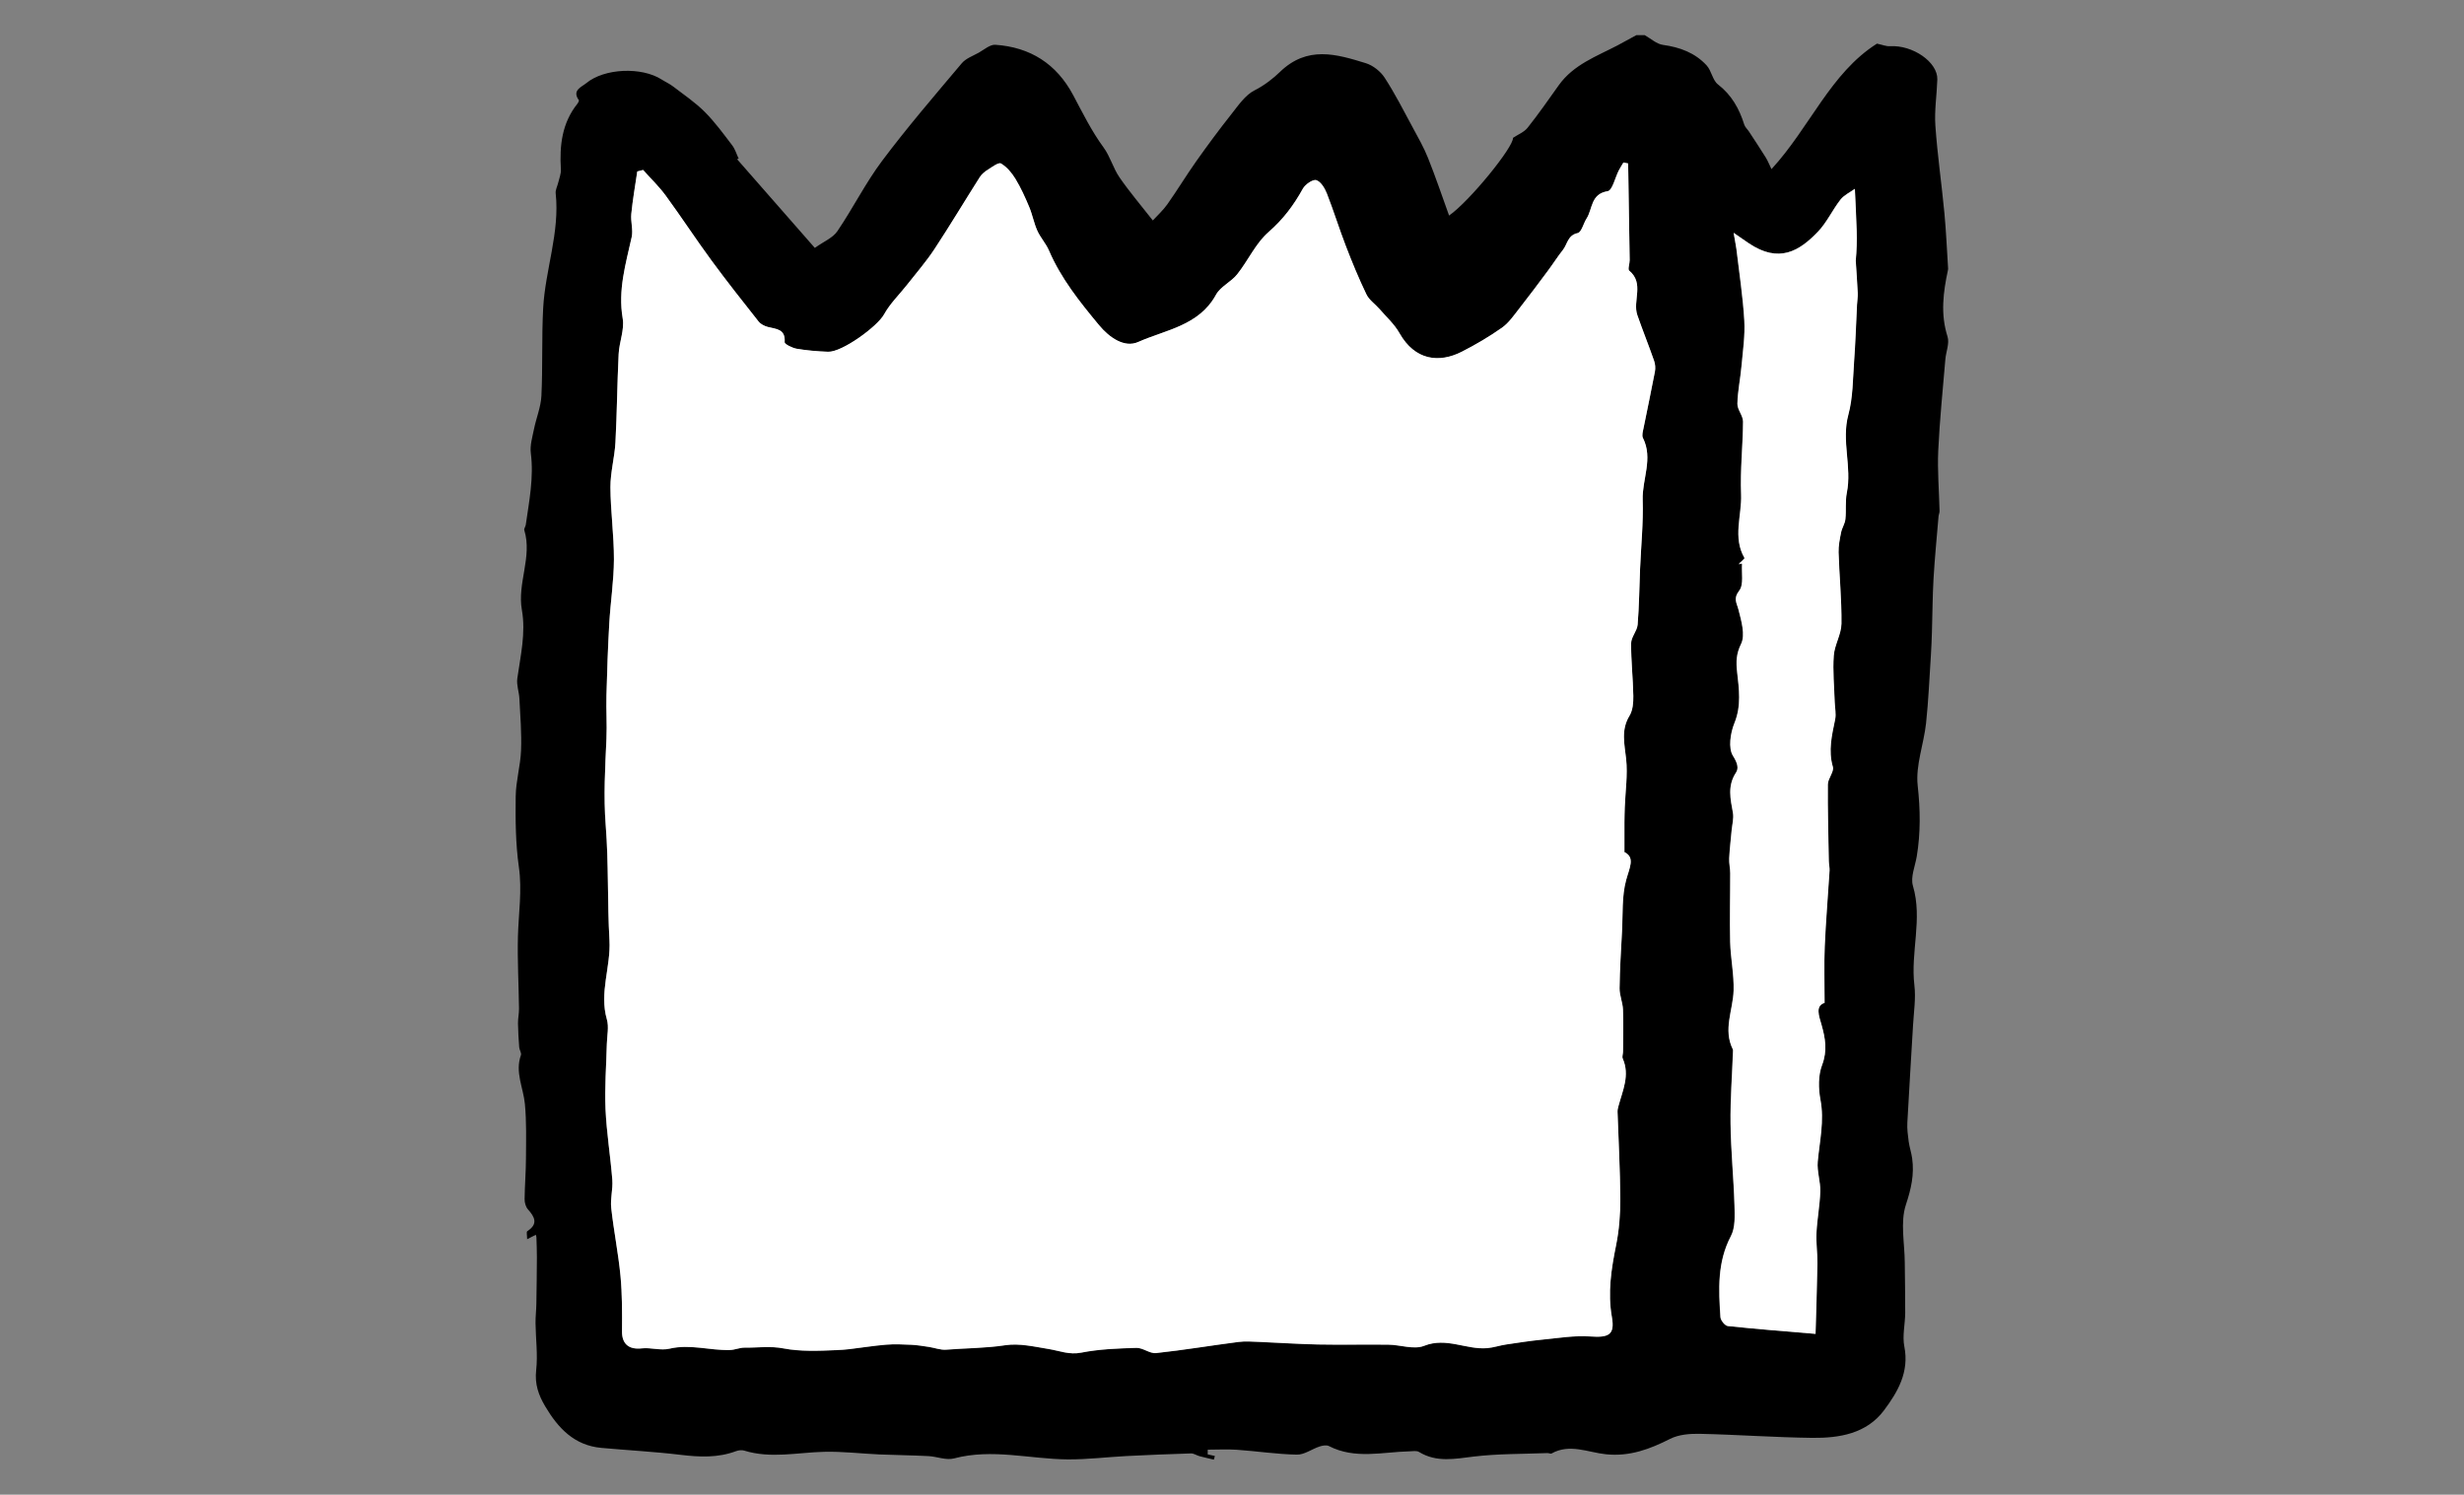
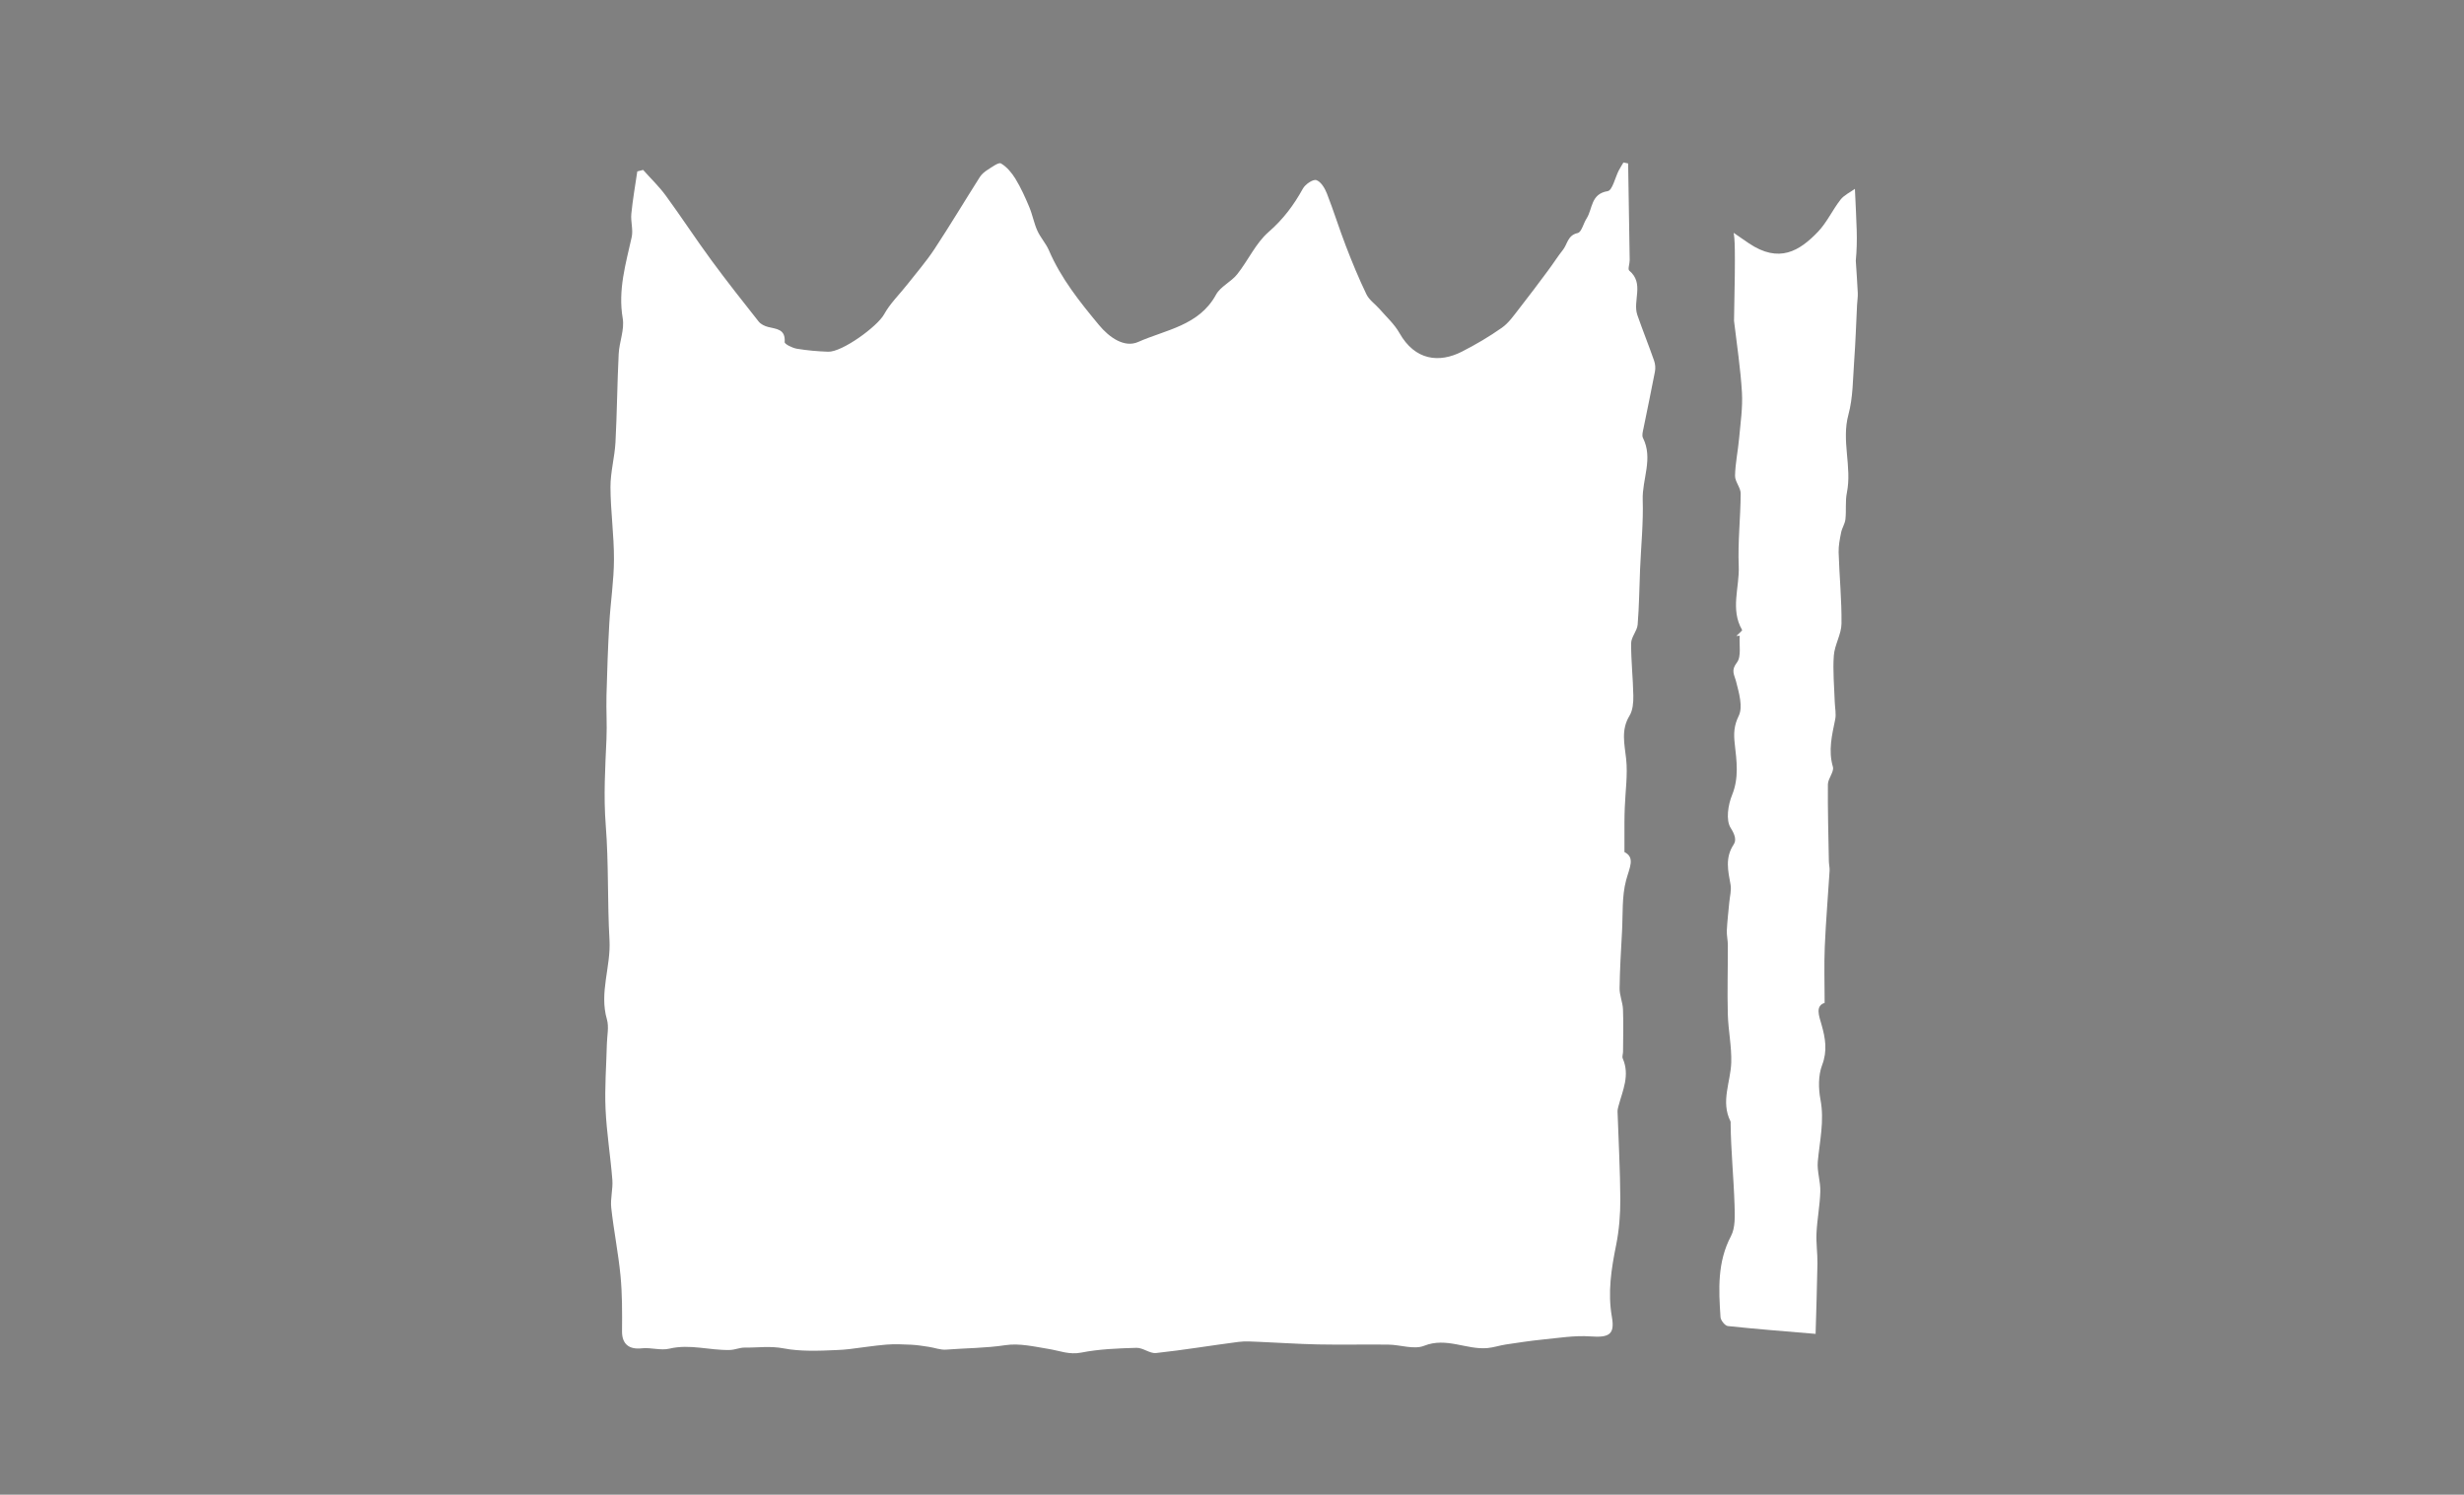
<svg xmlns="http://www.w3.org/2000/svg" version="1.1" id="Layer_1" x="0px" y="0px" viewBox="0 0 507.09 307.64" style="enable-background:new 0 0 507.09 307.64;" xml:space="preserve">
  <rect x="0" y="0" width="507.09" height="307.64" fill="#808080" stroke="none" />
  <style type="text/css">
	.st0{fill:#FFFFFF;}
</style>
  <g id="XP3uDb_1_">
    <g>
      <g>
-         <path d="M336.77,7.23c0.57,0,1.14,0,1.7,0c1.25,0.7,2.45,1.83,3.77,2.01c3.5,0.48,6.61,1.64,8.99,4.23     c1,1.09,1.21,3.03,2.31,3.89c2.83,2.19,4.4,5.01,5.43,8.3c0.16,0.51,0.64,0.92,0.95,1.39c1.17,1.79,2.36,3.57,3.48,5.38     c0.46,0.75,0.78,1.59,1.17,2.38c7.9-8.57,12.11-19.76,21.71-25.83c1.09,0.23,1.89,0.58,2.66,0.53c4.68-0.29,9.87,3.27,9.76,6.84     c-0.1,3.18-0.62,6.38-0.4,9.53c0.42,6.01,1.29,11.99,1.86,18c0.36,3.79,0.51,7.61,0.76,11.41c0.01,0.09-0.01,0.19-0.03,0.28     c-0.98,4.56-1.57,9.07-0.09,13.71c0.44,1.38-0.32,3.12-0.45,4.7c-0.52,6.25-1.17,12.5-1.46,18.76c-0.19,4.14,0.18,8.3,0.27,12.44     c0.01,0.37-0.18,0.74-0.21,1.11c-0.36,4.27-0.78,8.53-1.03,12.8c-0.21,3.66-0.21,7.34-0.33,11.01c-0.05,1.58-0.11,3.15-0.21,4.72     c-0.31,4.69-0.5,9.39-1,14.06c-0.47,4.3-2.18,8.66-1.72,12.81c0.55,4.95,0.61,9.72-0.19,14.57c-0.34,2.03-1.32,4.27-0.79,6.06     c2.03,6.84-0.52,13.65,0.3,20.46c0.32,2.7-0.12,5.51-0.28,8.26c-0.38,6.67-0.82,13.35-1.17,20.02c-0.07,1.28,0.1,2.58,0.27,3.86     c0.16,1.18,0.56,2.32,0.72,3.5c0.46,3.29-0.2,6.25-1.28,9.51c-1.2,3.61-0.26,7.94-0.24,11.95c0.02,3.43,0.11,6.87,0.09,10.3     c-0.01,2.33-0.62,4.75-0.18,6.97c1.04,5.25-1.37,9.37-4.18,13.12c-3.59,4.8-9.17,5.73-14.75,5.67     c-7.7-0.09-15.38-0.66-23.08-0.83c-2.07-0.05-4.41,0.13-6.2,1.04c-4.19,2.12-8.29,3.66-13.16,3.17     c-3.7-0.37-7.47-2.27-11.24-0.16c-0.2,0.11-0.55-0.1-0.83-0.09c-5.06,0.2-10.16,0.12-15.18,0.72c-3.9,0.47-7.63,1.26-11.26-0.95     c-0.49-0.3-1.29-0.15-1.94-0.13c-5.56,0.13-11.21,1.69-16.6-1.08c-0.5-0.26-1.33-0.11-1.93,0.09c-1.58,0.52-3.12,1.7-4.66,1.67     c-4.11-0.08-8.22-0.71-12.33-1c-2-0.14-4.01-0.02-6.02-0.02c0,0.32-0.01,0.64-0.01,0.97c0.49,0.11,0.99,0.22,1.48,0.33     c-0.07,0.25-0.14,0.5-0.21,0.75c-0.98-0.23-1.97-0.45-2.95-0.71c-0.59-0.16-1.17-0.58-1.75-0.57c-4.43,0.13-8.86,0.32-13.29,0.54     c-4.03,0.21-8.06,0.72-12.09,0.69c-7.79-0.06-15.54-2.29-23.4-0.2c-1.6,0.43-3.51-0.39-5.28-0.48c-3.35-0.17-6.71-0.2-10.06-0.34     c-3.82-0.17-7.64-0.64-11.44-0.54c-5.48,0.14-10.95,1.44-16.4-0.25c-0.5-0.16-1.16-0.07-1.66,0.11     c-3.72,1.39-7.47,1.24-11.35,0.77c-5.45-0.66-10.94-0.94-16.4-1.44c-5.55-0.51-8.87-4.05-11.53-8.53     c-1.38-2.33-2.19-4.58-1.87-7.45c0.36-3.17-0.09-6.43-0.13-9.65c-0.02-1.34,0.15-2.67,0.17-4.01c0.06-3.19,0.09-6.38,0.11-9.57     c0.01-1.39-0.06-2.77-0.1-4.16c-0.01-0.17-0.08-0.33-0.12-0.49c-0.52,0.26-1.04,0.52-1.79,0.91c0-0.78-0.18-1.52,0.03-1.65     c2.28-1.48,1.56-2.9,0.13-4.5c-0.45-0.51-0.69-1.39-0.68-2.1c0.03-2.8,0.27-5.6,0.28-8.4c0.02-3.73,0.13-7.49-0.22-11.19     c-0.32-3.34-2.07-6.54-0.82-10.04c0.16-0.44-0.31-1.07-0.35-1.63c-0.12-1.63-0.23-3.27-0.25-4.91c-0.01-1.01,0.22-2.03,0.21-3.04     c-0.06-4.96-0.35-9.92-0.22-14.88c0.13-4.76,0.88-9.45,0.19-14.28c-0.68-4.78-0.71-9.68-0.65-14.53c0.04-3.16,0.98-6.3,1.1-9.46     c0.14-3.55-0.16-7.12-0.34-10.67c-0.07-1.38-0.62-2.8-0.43-4.13c0.66-4.69,1.78-9.36,0.94-14.11c-0.98-5.53,2.18-10.89,0.5-16.42     c-0.09-0.3,0.24-0.71,0.3-1.08c0.7-4.9,1.68-9.75,1.04-14.77c-0.2-1.6,0.32-3.31,0.65-4.94c0.46-2.29,1.42-4.55,1.53-6.85     c0.29-6,0.04-12.02,0.36-18.01c0.42-7.93,3.45-15.58,2.58-23.68c-0.08-0.7,0.35-1.45,0.52-2.19c0.21-0.91,0.61-1.83,0.55-2.73     c-0.3-4.89,0.21-9.55,3.42-13.54c0.16-0.2,0.36-0.61,0.27-0.72c-1.46-2.02,0.56-2.69,1.52-3.48c3.75-3.1,11.4-3.39,15.51-0.77     c0.78,0.5,1.64,0.88,2.37,1.44c2.21,1.69,4.55,3.27,6.51,5.23c2.09,2.09,3.86,4.53,5.66,6.89c0.6,0.79,0.89,1.82,1.33,2.74     c-0.11,0.03-0.23,0.07-0.34,0.1c5.3,6.05,10.61,12.1,16.01,18.27c1.85-1.33,3.71-2.06,4.64-3.44c3.21-4.72,5.78-9.91,9.2-14.47     c5.18-6.91,10.83-13.48,16.4-20.09c0.84-1,2.29-1.51,3.49-2.18c1.11-0.62,2.32-1.7,3.42-1.63c7.19,0.5,12.58,3.91,16.02,10.37     c1.95,3.66,3.77,7.38,6.25,10.76c1.37,1.86,1.98,4.28,3.3,6.19c2.07,3,4.46,5.79,6.84,8.84c0.95-1.04,2.12-2.09,3-3.34     c2.05-2.9,3.89-5.95,5.94-8.85c2.32-3.27,4.7-6.5,7.19-9.64c1.44-1.81,2.87-3.97,4.81-4.95c2-1,3.91-2.51,5.21-3.78     c5.65-5.47,11.62-3.68,17.68-1.81c1.48,0.46,3.03,1.68,3.88,2.99c2.14,3.29,3.92,6.81,5.79,10.27c1.11,2.06,2.28,4.1,3.14,6.26     c1.55,3.88,2.89,7.84,4.33,11.84c4.23-2.95,13.3-14.13,13.15-15.99c1.03-0.69,2.28-1.17,3-2.07c2.25-2.83,4.32-5.81,6.42-8.76     c3.02-4.24,7.76-5.94,12.11-8.21C334.21,8.63,335.49,7.92,336.77,7.23z M335.07,33.64c-0.33-0.06-0.65-0.11-0.98-0.17     c-0.32,0.54-0.67,1.07-0.96,1.64c-0.76,1.48-1.32,4.1-2.28,4.26c-3.53,0.57-3.08,3.66-4.34,5.62c-0.65,1.01-1.04,2.83-1.83,3     c-2.08,0.45-2.1,2.28-3.03,3.45c-1.09,1.37-2.03,2.85-3.07,4.26c-1.96,2.63-3.92,5.27-5.95,7.85c-1.09,1.39-2.14,2.94-3.55,3.93     c-2.61,1.84-5.39,3.47-8.23,4.92c-4.65,2.38-9.65,1.84-12.86-3.83c-1.04-1.84-2.7-3.33-4.11-4.96c-0.88-1.02-2.12-1.84-2.68-3     c-1.56-3.24-2.93-6.58-4.23-9.94c-1.38-3.58-2.51-7.26-3.91-10.82c-0.43-1.08-1.24-2.45-2.18-2.75     c-0.69-0.22-2.27,0.87-2.76,1.75c-1.87,3.39-4.06,6.31-7.05,8.92c-2.66,2.32-4.21,5.87-6.47,8.71c-1.25,1.57-3.43,2.52-4.36,4.2     c-3.49,6.39-10.36,7.21-16.02,9.73c-2.83,1.26-5.94-0.93-8.05-3.47c-3.96-4.77-7.83-9.59-10.31-15.37     c-0.62-1.43-1.75-2.64-2.39-4.07c-0.7-1.55-1-3.28-1.66-4.86c-0.84-1.99-1.73-3.98-2.85-5.82c-0.74-1.23-1.76-2.45-2.97-3.15     c-0.5-0.29-1.84,0.73-2.71,1.28c-0.62,0.39-1.25,0.9-1.64,1.51c-3.13,4.93-6.13,9.96-9.34,14.83c-1.69,2.56-3.72,4.9-5.62,7.32     c-1.6,2.04-3.52,3.89-4.76,6.13c-1.36,2.47-8.64,7.79-11.52,7.68c-2.15-0.09-4.32-0.26-6.44-0.62c-0.92-0.16-2.53-0.95-2.49-1.36     c0.2-2.71-1.71-2.69-3.43-3.12c-0.7-0.18-1.49-0.57-1.93-1.12c-3.28-4.15-6.57-8.3-9.69-12.56c-3.22-4.4-6.21-8.97-9.43-13.37     c-1.38-1.88-3.09-3.52-4.65-5.27c-0.4,0.1-0.8,0.21-1.2,0.31c-0.42,2.91-0.94,5.82-1.23,8.75c-0.16,1.57,0.41,3.26,0.08,4.76     c-1.22,5.52-2.85,10.89-1.85,16.73c0.4,2.32-0.71,4.87-0.83,7.33c-0.3,6.06-0.33,12.14-0.66,18.2c-0.16,3.08-1.04,6.13-1.03,9.2     c0.02,4.96,0.73,9.92,0.72,14.87c-0.02,4.4-0.71,8.79-0.96,13.2c-0.28,4.94-0.45,9.89-0.58,14.83c-0.08,2.96,0.14,5.94,0,8.89     c-0.27,5.94-0.63,11.84-0.15,17.83c0.62,7.84,0.32,15.76,0.77,23.62c0.31,5.47-2.14,10.79-0.53,16.32     c0.45,1.55,0.03,3.36-0.01,5.05c-0.11,4.47-0.47,8.96-0.27,13.42c0.21,4.87,1.02,9.71,1.4,14.58c0.15,1.89-0.43,3.85-0.23,5.73     c0.52,4.69,1.46,9.33,1.91,14.02c0.36,3.78,0.34,7.61,0.31,11.41c-0.02,2.58,1.42,3.79,4.06,3.49c1.87-0.21,3.9,0.49,5.69,0.07     c4.23-1.01,8.32,0.39,12.47,0.27c1.01-0.03,2.02-0.51,3.02-0.49c2.67,0.04,5.21-0.39,8.07,0.17c3.3,0.64,7.17,0.5,10.79,0.34     c0.89-0.04,1.79-0.09,2.68-0.2c2.53-0.3,5.05-0.71,7.58-0.92c1.71-0.14,3.45-0.06,5.17,0.02c1.21,0.06,2.42,0.26,3.62,0.44     c1.19,0.18,2.4,0.66,3.56,0.57c4.06-0.32,8.13-0.3,12.2-0.92c2.86-0.43,5.94,0.3,8.88,0.78c2.23,0.36,4.24,1.24,6.72,0.75     c3.71-0.73,7.56-0.87,11.36-0.98c1.34-0.04,2.75,1.21,4.04,1.07c5.67-0.61,11.3-1.56,16.96-2.29c1.39-0.18,2.83-0.07,4.25-0.01     c4.03,0.16,8.05,0.45,12.08,0.53c4.84,0.09,9.68-0.03,14.52,0.04c2.47,0.03,5.27,1.07,7.35,0.24c4.6-1.84,8.71,0.86,13.04,0.47     c1.28-0.12,2.52-0.54,3.8-0.74c2.5-0.38,4.99-0.77,7.51-1.01c3.28-0.32,6.6-0.88,9.86-0.65c3.83,0.28,5.08-0.38,4.44-3.97     c-0.89-5.05-0.12-9.91,0.87-14.84c0.62-3.08,0.87-6.29,0.86-9.44c-0.03-6-0.37-12-0.57-18c-0.01-0.37,0.08-0.75,0.18-1.12     c0.86-3.22,2.41-6.38,0.89-9.83c-0.17-0.38,0.06-0.93,0.06-1.4c0.01-2.9,0.1-5.81-0.01-8.71c-0.06-1.46-0.72-2.9-0.7-4.35     c0.05-3.89,0.29-7.78,0.5-11.66c0.19-3.55-0.07-7.24,0.85-10.6c0.7-2.6,1.9-4.64-0.35-5.77c0-2.47-0.01-4.32,0-6.16     c0.01-1.02,0.04-2.03,0.07-3.05c0.13-3.32,0.63-6.69,0.28-9.96c-0.33-3.08-1.1-5.96,0.7-8.9c0.68-1.11,0.81-2.71,0.78-4.09     c-0.06-3.61-0.48-7.22-0.45-10.83c0.01-1.28,1.23-2.52,1.34-3.82c0.32-3.81,0.34-7.63,0.5-11.45c0.2-4.75,0.69-9.51,0.54-14.25     c-0.14-4.25,2.19-8.47,0.05-12.73c-0.26-0.51-0.01-1.31,0.11-1.96c0.78-3.9,1.62-7.79,2.36-11.7c0.13-0.71,0.07-1.53-0.17-2.21     c-1.1-3.15-2.35-6.25-3.45-9.41c-1.02-2.93,1.49-6.52-1.67-9.15c-0.34-0.28,0.1-1.44,0.09-2.18     C335.29,46.89,335.18,40.26,335.07,33.64z M356.78,47.92c0.21,1.25,0.42,2.26,0.54,3.29c0.58,4.91,1.34,9.82,1.63,14.75     c0.18,3.12-0.3,6.28-0.58,9.41c-0.23,2.58-0.78,5.15-0.84,7.73c-0.03,1.21,1.16,2.45,1.16,3.67c-0.03,4.98-0.61,9.98-0.4,14.95     c0.18,4.35-1.77,8.85,0.69,13.11c0.08,0.14-0.77,0.81-1.19,1.24c0.23-0.01,0.47-0.03,0.7-0.04c-0.14,1.88,0.39,4.28-0.58,5.52     c-1.28,1.66-0.53,2.47-0.16,3.92c0.59,2.3,1.44,5.2,0.54,7.04c-1.02,2.08-1.05,3.73-0.82,5.78c0.4,3.51,0.9,6.96-0.55,10.52     c-0.83,2.05-1.31,5.16-0.3,6.75c0.87,1.38,1.24,2.51,0.63,3.43c-1.81,2.74-1.15,5.45-0.64,8.3c0.21,1.16-0.16,2.42-0.27,3.64     c-0.17,1.91-0.4,3.83-0.5,5.74c-0.05,1.01,0.21,2.03,0.21,3.04c0.01,4.72-0.14,9.45-0.01,14.17c0.09,3.34,0.81,6.68,0.71,10     c-0.12,4.02-2.19,7.99-0.18,12.05c0.08,0.16,0.05,0.37,0.05,0.56c-0.18,4.94-0.57,9.88-0.5,14.81c0.08,5.6,0.65,11.18,0.81,16.78     c0.06,2.12,0.18,4.57-0.74,6.33c-2.82,5.37-2.53,11-2.15,16.68c0.04,0.67,0.93,1.76,1.52,1.83c5.82,0.62,11.65,1.07,18.05,1.61     c0.13-4.71,0.31-9.6,0.38-14.48c0.03-2.11-0.29-4.23-0.19-6.33c0.14-2.84,0.7-5.66,0.78-8.5c0.06-2.04-0.7-4.13-0.52-6.15     c0.39-4.23,1.38-8.37,0.56-12.72c-0.44-2.3-0.48-5,0.33-7.13c1.13-2.97,0.68-5.55-0.12-8.34c-0.52-1.81-1.32-3.85,0.64-4.47     c0-4.1-0.13-7.86,0.03-11.61c0.22-5.2,0.67-10.39,0.99-15.59c0.04-0.65-0.14-1.31-0.15-1.96c-0.09-5.27-0.25-10.55-0.2-15.82     c0.01-1.22,1.32-2.59,1.03-3.61c-0.98-3.38-0.19-6.52,0.47-9.75c0.23-1.14-0.06-2.39-0.09-3.59c-0.09-3.19-0.42-6.39-0.19-9.55     c0.16-2.22,1.55-4.37,1.58-6.57c0.06-4.88-0.44-9.77-0.59-14.67c-0.04-1.37,0.25-2.77,0.52-4.13c0.18-0.92,0.78-1.77,0.88-2.69     c0.2-1.82-0.06-3.7,0.3-5.48c1.07-5.33-1.15-10.65,0.31-16.04c0.96-3.55,0.92-7.37,1.19-11.08c0.28-3.83,0.4-7.67,0.59-11.51     c0.04-0.83,0.19-1.66,0.15-2.48c-0.1-2.21-0.27-4.42-0.41-6.62c0.2-2.08,0.24-4.17,0.19-6.25c-0.07-2.72-0.23-5.45-0.37-8.55     c-1,0.73-2.22,1.28-2.95,2.21c-1.66,2.13-2.81,4.7-4.65,6.62c-3.8,3.96-8,6.57-14.23,2.37C358.91,49.4,357.93,48.71,356.78,47.92     z" />
        <path class="st0" d="M335.07,33.64c0.11,6.63,0.22,13.26,0.32,19.88c0.01,0.75-0.43,1.9-0.09,2.18c3.16,2.63,0.65,6.22,1.67,9.15     c1.1,3.15,2.35,6.26,3.45,9.41c0.24,0.68,0.3,1.51,0.17,2.21c-0.74,3.91-1.58,7.8-2.36,11.7c-0.13,0.64-0.37,1.45-0.11,1.96     c2.14,4.26-0.18,8.49-0.05,12.73c0.15,4.74-0.34,9.5-0.54,14.25c-0.16,3.82-0.19,7.65-0.5,11.45c-0.11,1.3-1.33,2.55-1.34,3.82     c-0.03,3.61,0.39,7.22,0.45,10.83c0.02,1.37-0.1,2.97-0.78,4.09c-1.8,2.94-1.03,5.82-0.7,8.9c0.35,3.27-0.16,6.64-0.28,9.96     c-0.04,1.02-0.07,2.03-0.07,3.05c-0.01,1.85,0,3.7,0,6.16c2.25,1.13,1.05,3.18,0.35,5.77c-0.91,3.36-0.65,7.05-0.85,10.6     c-0.21,3.89-0.45,7.77-0.5,11.66c-0.02,1.45,0.64,2.89,0.7,4.35c0.11,2.9,0.03,5.81,0.01,8.71c0,0.47-0.23,1.02-0.06,1.4     c1.52,3.46-0.03,6.61-0.89,9.83c-0.1,0.36-0.19,0.75-0.18,1.12c0.2,6,0.54,12,0.57,18c0.01,3.15-0.24,6.36-0.86,9.44     c-1,4.93-1.76,9.79-0.87,14.84c0.63,3.6-0.61,4.25-4.44,3.97c-3.25-0.23-6.58,0.33-9.86,0.65c-2.51,0.25-5.01,0.64-7.51,1.01     c-1.27,0.19-2.52,0.62-3.8,0.74c-4.33,0.39-8.44-2.3-13.04-0.47c-2.08,0.83-4.88-0.21-7.35-0.24c-4.84-0.06-9.68,0.06-14.52-0.04     c-4.03-0.08-8.05-0.37-12.08-0.53c-1.41-0.06-2.85-0.17-4.25,0.01c-5.66,0.73-11.29,1.68-16.96,2.29     c-1.29,0.14-2.7-1.11-4.04-1.07c-3.8,0.11-7.65,0.25-11.36,0.98c-2.47,0.49-4.49-0.39-6.72-0.75c-2.94-0.48-6.02-1.21-8.88-0.78     c-4.07,0.62-8.14,0.6-12.2,0.92c-1.17,0.09-2.37-0.39-3.56-0.57c-1.2-0.18-2.41-0.38-3.62-0.44c-1.72-0.08-3.46-0.16-5.17-0.02     c-2.53,0.21-5.05,0.62-7.58,0.92c-0.89,0.11-1.78,0.16-2.68,0.2c-3.62,0.17-7.49,0.3-10.79-0.34c-2.86-0.55-5.4-0.13-8.07-0.17     c-1-0.01-2.01,0.46-3.02,0.49c-4.15,0.12-8.23-1.28-12.47-0.27c-1.79,0.43-3.81-0.28-5.69-0.07c-2.64,0.3-4.08-0.91-4.06-3.49     c0.03-3.8,0.05-7.63-0.31-11.41c-0.45-4.69-1.4-9.34-1.91-14.02c-0.21-1.88,0.37-3.84,0.23-5.73c-0.38-4.87-1.18-9.71-1.4-14.58     c-0.2-4.46,0.16-8.94,0.27-13.42c0.04-1.69,0.46-3.5,0.01-5.05c-1.61-5.53,0.84-10.85,0.53-16.32     c-0.45-7.86-0.15-15.78-0.77-23.62c-0.47-5.98-0.11-11.88,0.15-17.83c0.13-2.96-0.08-5.93,0-8.89c0.13-4.95,0.3-9.89,0.58-14.83     c0.25-4.4,0.95-8.8,0.96-13.2c0.02-4.96-0.7-9.91-0.72-14.87c-0.01-3.06,0.86-6.12,1.03-9.2c0.32-6.06,0.36-12.14,0.66-18.2     c0.12-2.46,1.23-5,0.83-7.33c-1-5.84,0.63-11.22,1.85-16.73c0.33-1.51-0.23-3.19-0.08-4.76c0.29-2.93,0.8-5.83,1.23-8.75     c0.4-0.1,0.8-0.21,1.2-0.31c1.56,1.75,3.27,3.39,4.65,5.27c3.22,4.4,6.2,8.98,9.43,13.37c3.13,4.26,6.41,8.41,9.69,12.56     c0.43,0.55,1.23,0.94,1.93,1.12c1.72,0.44,3.63,0.41,3.43,3.12c-0.03,0.41,1.57,1.2,2.49,1.36c2.12,0.36,4.29,0.54,6.44,0.62     c2.88,0.12,10.16-5.21,11.52-7.68c1.23-2.24,3.16-4.09,4.76-6.13c1.9-2.42,3.93-4.76,5.62-7.32c3.21-4.88,6.21-9.9,9.34-14.83     c0.39-0.61,1.02-1.12,1.64-1.51c0.88-0.55,2.22-1.57,2.71-1.28c1.2,0.7,2.22,1.93,2.97,3.15c1.12,1.84,2.02,3.83,2.85,5.82     c0.66,1.57,0.96,3.3,1.66,4.86c0.64,1.43,1.78,2.64,2.39,4.07c2.48,5.77,6.35,10.6,10.31,15.37c2.1,2.54,5.22,4.73,8.05,3.47     c5.67-2.52,12.53-3.34,16.02-9.73c0.92-1.69,3.11-2.63,4.36-4.2c2.26-2.84,3.8-6.39,6.47-8.71c3-2.61,5.18-5.53,7.05-8.92     c0.49-0.89,2.07-1.97,2.76-1.75c0.94,0.3,1.76,1.67,2.18,2.75c1.4,3.57,2.53,7.25,3.91,10.82c1.29,3.36,2.67,6.7,4.23,9.94     c0.56,1.16,1.79,1.99,2.68,3c1.41,1.63,3.07,3.12,4.11,4.96c3.21,5.68,8.2,6.21,12.86,3.83c2.84-1.45,5.62-3.08,8.23-4.92     c1.41-0.99,2.46-2.54,3.55-3.93c2.03-2.58,3.99-5.22,5.95-7.85c1.05-1.4,1.98-2.89,3.07-4.26c0.93-1.17,0.95-3,3.03-3.45     c0.79-0.17,1.17-1.99,1.83-3c1.26-1.96,0.81-5.05,4.34-5.62c0.96-0.15,1.52-2.78,2.28-4.26c0.29-0.56,0.64-1.09,0.96-1.64     C334.42,33.52,334.74,33.58,335.07,33.64z" />
-         <path class="st0" d="M356.78,47.92c1.15,0.79,2.14,1.48,3.13,2.15c6.23,4.2,10.43,1.6,14.23-2.37c1.84-1.92,2.99-4.5,4.65-6.62     c0.73-0.93,1.95-1.48,2.95-2.21c0.14,3.11,0.29,5.83,0.37,8.55c0.06,2.09,0.01,4.18-0.19,6.25c0.14,2.21,0.31,4.41,0.41,6.62     c0.04,0.82-0.11,1.65-0.15,2.48c-0.19,3.84-0.31,7.68-0.59,11.51c-0.27,3.71-0.23,7.54-1.19,11.08     c-1.46,5.4,0.76,10.71-0.31,16.04c-0.36,1.77-0.1,3.66-0.3,5.48c-0.1,0.92-0.69,1.77-0.88,2.69c-0.27,1.36-0.56,2.76-0.52,4.13     c0.15,4.89,0.65,9.78,0.59,14.67c-0.03,2.19-1.42,4.35-1.58,6.57c-0.23,3.16,0.09,6.37,0.19,9.55c0.04,1.2,0.33,2.45,0.09,3.59     c-0.66,3.24-1.45,6.38-0.47,9.75c0.29,1.01-1.01,2.39-1.03,3.61c-0.05,5.27,0.11,10.55,0.2,15.82c0.01,0.66,0.19,1.31,0.15,1.96     c-0.32,5.2-0.77,10.39-0.99,15.59c-0.16,3.75-0.03,7.51-0.03,11.61c-1.96,0.62-1.16,2.66-0.64,4.47     c0.79,2.79,1.25,5.37,0.12,8.34c-0.81,2.13-0.77,4.83-0.33,7.13c0.82,4.35-0.17,8.48-0.56,12.72c-0.18,2.01,0.58,4.1,0.52,6.15     c-0.08,2.84-0.64,5.66-0.78,8.5c-0.11,2.1,0.22,4.22,0.19,6.33c-0.08,4.89-0.25,9.77-0.38,14.48c-6.4-0.54-12.24-0.99-18.05-1.61     c-0.59-0.06-1.47-1.16-1.52-1.83c-0.38-5.68-0.68-11.31,2.15-16.68c0.93-1.76,0.8-4.21,0.74-6.33     c-0.17-5.6-0.74-11.19-0.81-16.78c-0.07-4.93,0.32-9.87,0.5-14.81c0.01-0.19,0.03-0.41-0.05-0.56     c-2.01-4.06,0.05-8.03,0.18-12.05c0.1-3.32-0.62-6.66-0.71-10c-0.12-4.72,0.02-9.45,0.01-14.17c0-1.01-0.26-2.03-0.21-3.04     c0.09-1.92,0.33-3.83,0.5-5.74c0.11-1.22,0.47-2.48,0.27-3.64c-0.51-2.85-1.18-5.56,0.64-8.3c0.61-0.92,0.24-2.05-0.63-3.43     c-1.01-1.6-0.53-4.71,0.3-6.75c1.45-3.56,0.94-7.01,0.55-10.52c-0.23-2.06-0.2-3.7,0.82-5.78c0.9-1.84,0.05-4.74-0.54-7.04     c-0.37-1.45-1.12-2.26,0.16-3.92c0.96-1.25,0.44-3.64,0.58-5.52c-0.23,0.01-0.47,0.03-0.7,0.04c0.42-0.42,1.27-1.1,1.19-1.24     c-2.46-4.25-0.51-8.75-0.69-13.11c-0.21-4.97,0.37-9.96,0.4-14.95c0.01-1.22-1.18-2.46-1.16-3.67c0.05-2.58,0.61-5.15,0.84-7.73     c0.28-3.13,0.76-6.3,0.58-9.41c-0.29-4.93-1.05-9.83-1.63-14.75C357.2,50.18,356.99,49.17,356.78,47.92z" />
+         <path class="st0" d="M356.78,47.92c1.15,0.79,2.14,1.48,3.13,2.15c6.23,4.2,10.43,1.6,14.23-2.37c1.84-1.92,2.99-4.5,4.65-6.62     c0.73-0.93,1.95-1.48,2.95-2.21c0.14,3.11,0.29,5.83,0.37,8.55c0.06,2.09,0.01,4.18-0.19,6.25c0.14,2.21,0.31,4.41,0.41,6.62     c0.04,0.82-0.11,1.65-0.15,2.48c-0.19,3.84-0.31,7.68-0.59,11.51c-0.27,3.71-0.23,7.54-1.19,11.08     c-1.46,5.4,0.76,10.71-0.31,16.04c-0.36,1.77-0.1,3.66-0.3,5.48c-0.1,0.92-0.69,1.77-0.88,2.69c-0.27,1.36-0.56,2.76-0.52,4.13     c0.15,4.89,0.65,9.78,0.59,14.67c-0.03,2.19-1.42,4.35-1.58,6.57c-0.23,3.16,0.09,6.37,0.19,9.55c0.04,1.2,0.33,2.45,0.09,3.59     c-0.66,3.24-1.45,6.38-0.47,9.75c0.29,1.01-1.01,2.39-1.03,3.61c-0.05,5.27,0.11,10.55,0.2,15.82c0.01,0.66,0.19,1.31,0.15,1.96     c-0.32,5.2-0.77,10.39-0.99,15.59c-0.16,3.75-0.03,7.51-0.03,11.61c-1.96,0.62-1.16,2.66-0.64,4.47     c0.79,2.79,1.25,5.37,0.12,8.34c-0.81,2.13-0.77,4.83-0.33,7.13c0.82,4.35-0.17,8.48-0.56,12.72c-0.18,2.01,0.58,4.1,0.52,6.15     c-0.08,2.84-0.64,5.66-0.78,8.5c-0.11,2.1,0.22,4.22,0.19,6.33c-0.08,4.89-0.25,9.77-0.38,14.48c-6.4-0.54-12.24-0.99-18.05-1.61     c-0.59-0.06-1.47-1.16-1.52-1.83c-0.38-5.68-0.68-11.31,2.15-16.68c0.93-1.76,0.8-4.21,0.74-6.33     c-0.17-5.6-0.74-11.19-0.81-16.78c0.01-0.19,0.03-0.41-0.05-0.56     c-2.01-4.06,0.05-8.03,0.18-12.05c0.1-3.32-0.62-6.66-0.71-10c-0.12-4.72,0.02-9.45,0.01-14.17c0-1.01-0.26-2.03-0.21-3.04     c0.09-1.92,0.33-3.83,0.5-5.74c0.11-1.22,0.47-2.48,0.27-3.64c-0.51-2.85-1.18-5.56,0.64-8.3c0.61-0.92,0.24-2.05-0.63-3.43     c-1.01-1.6-0.53-4.71,0.3-6.75c1.45-3.56,0.94-7.01,0.55-10.52c-0.23-2.06-0.2-3.7,0.82-5.78c0.9-1.84,0.05-4.74-0.54-7.04     c-0.37-1.45-1.12-2.26,0.16-3.92c0.96-1.25,0.44-3.64,0.58-5.52c-0.23,0.01-0.47,0.03-0.7,0.04c0.42-0.42,1.27-1.1,1.19-1.24     c-2.46-4.25-0.51-8.75-0.69-13.11c-0.21-4.97,0.37-9.96,0.4-14.95c0.01-1.22-1.18-2.46-1.16-3.67c0.05-2.58,0.61-5.15,0.84-7.73     c0.28-3.13,0.76-6.3,0.58-9.41c-0.29-4.93-1.05-9.83-1.63-14.75C357.2,50.18,356.99,49.17,356.78,47.92z" />
      </g>
    </g>
  </g>
</svg>